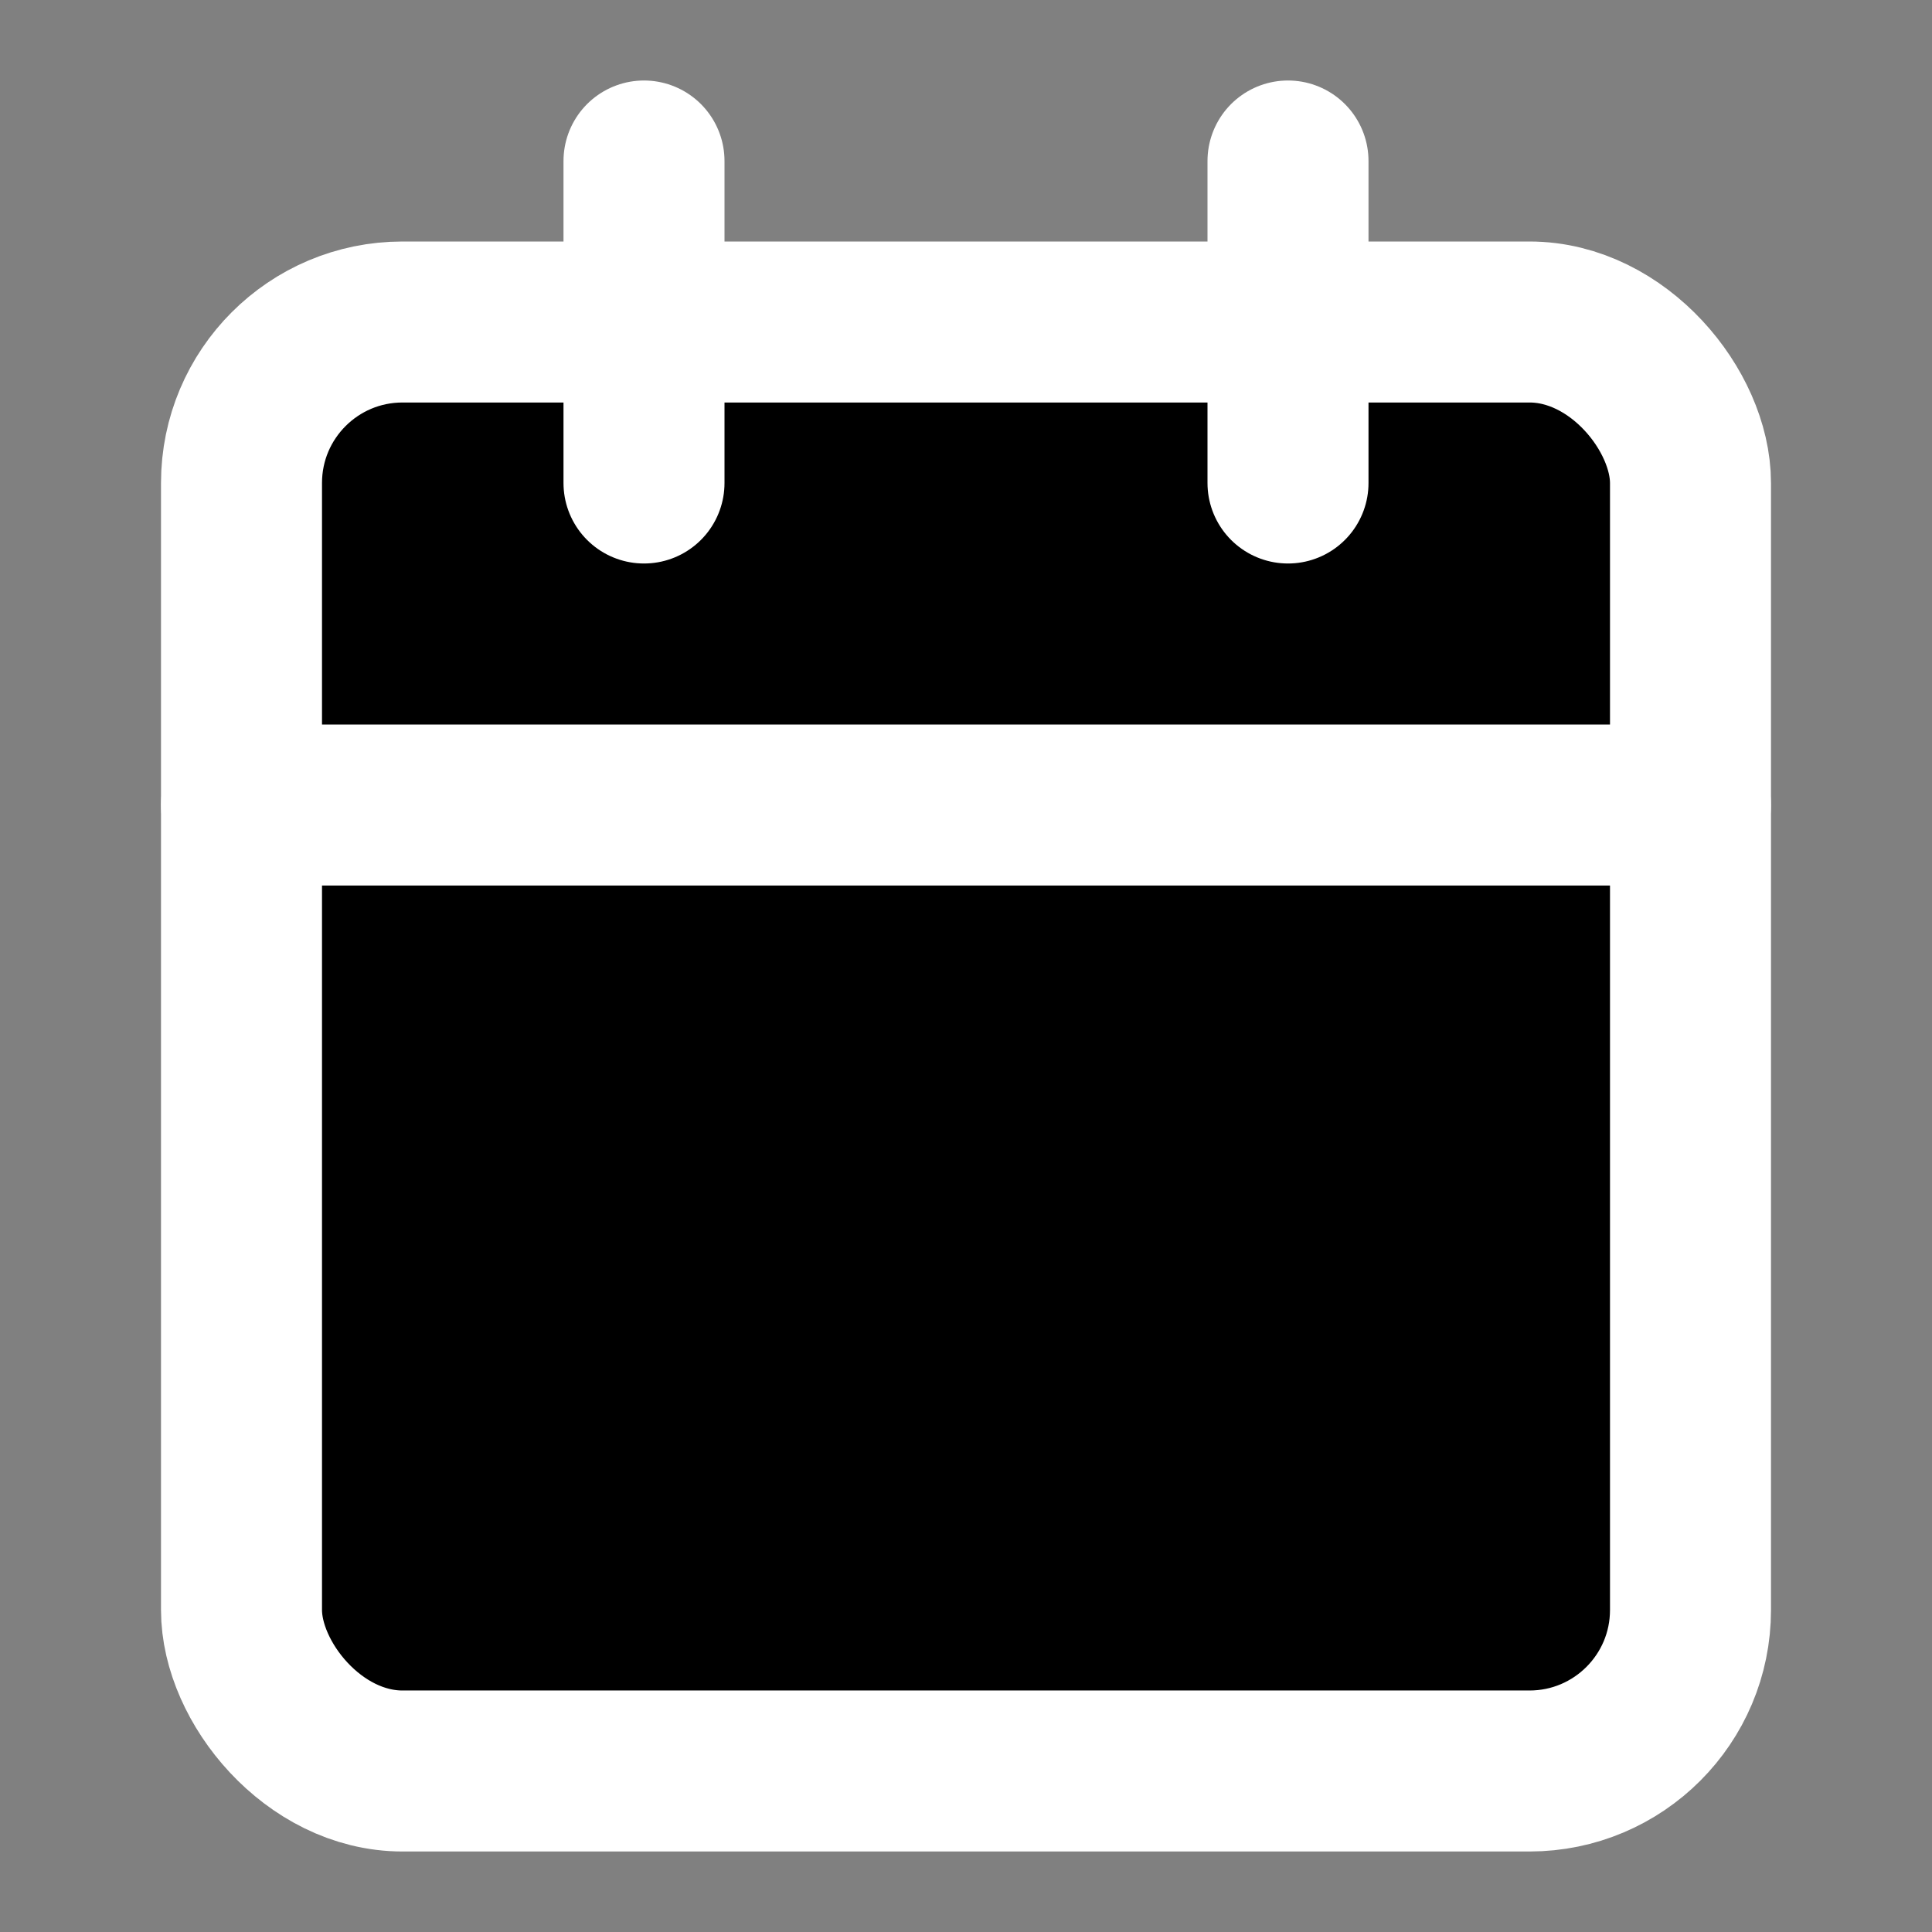
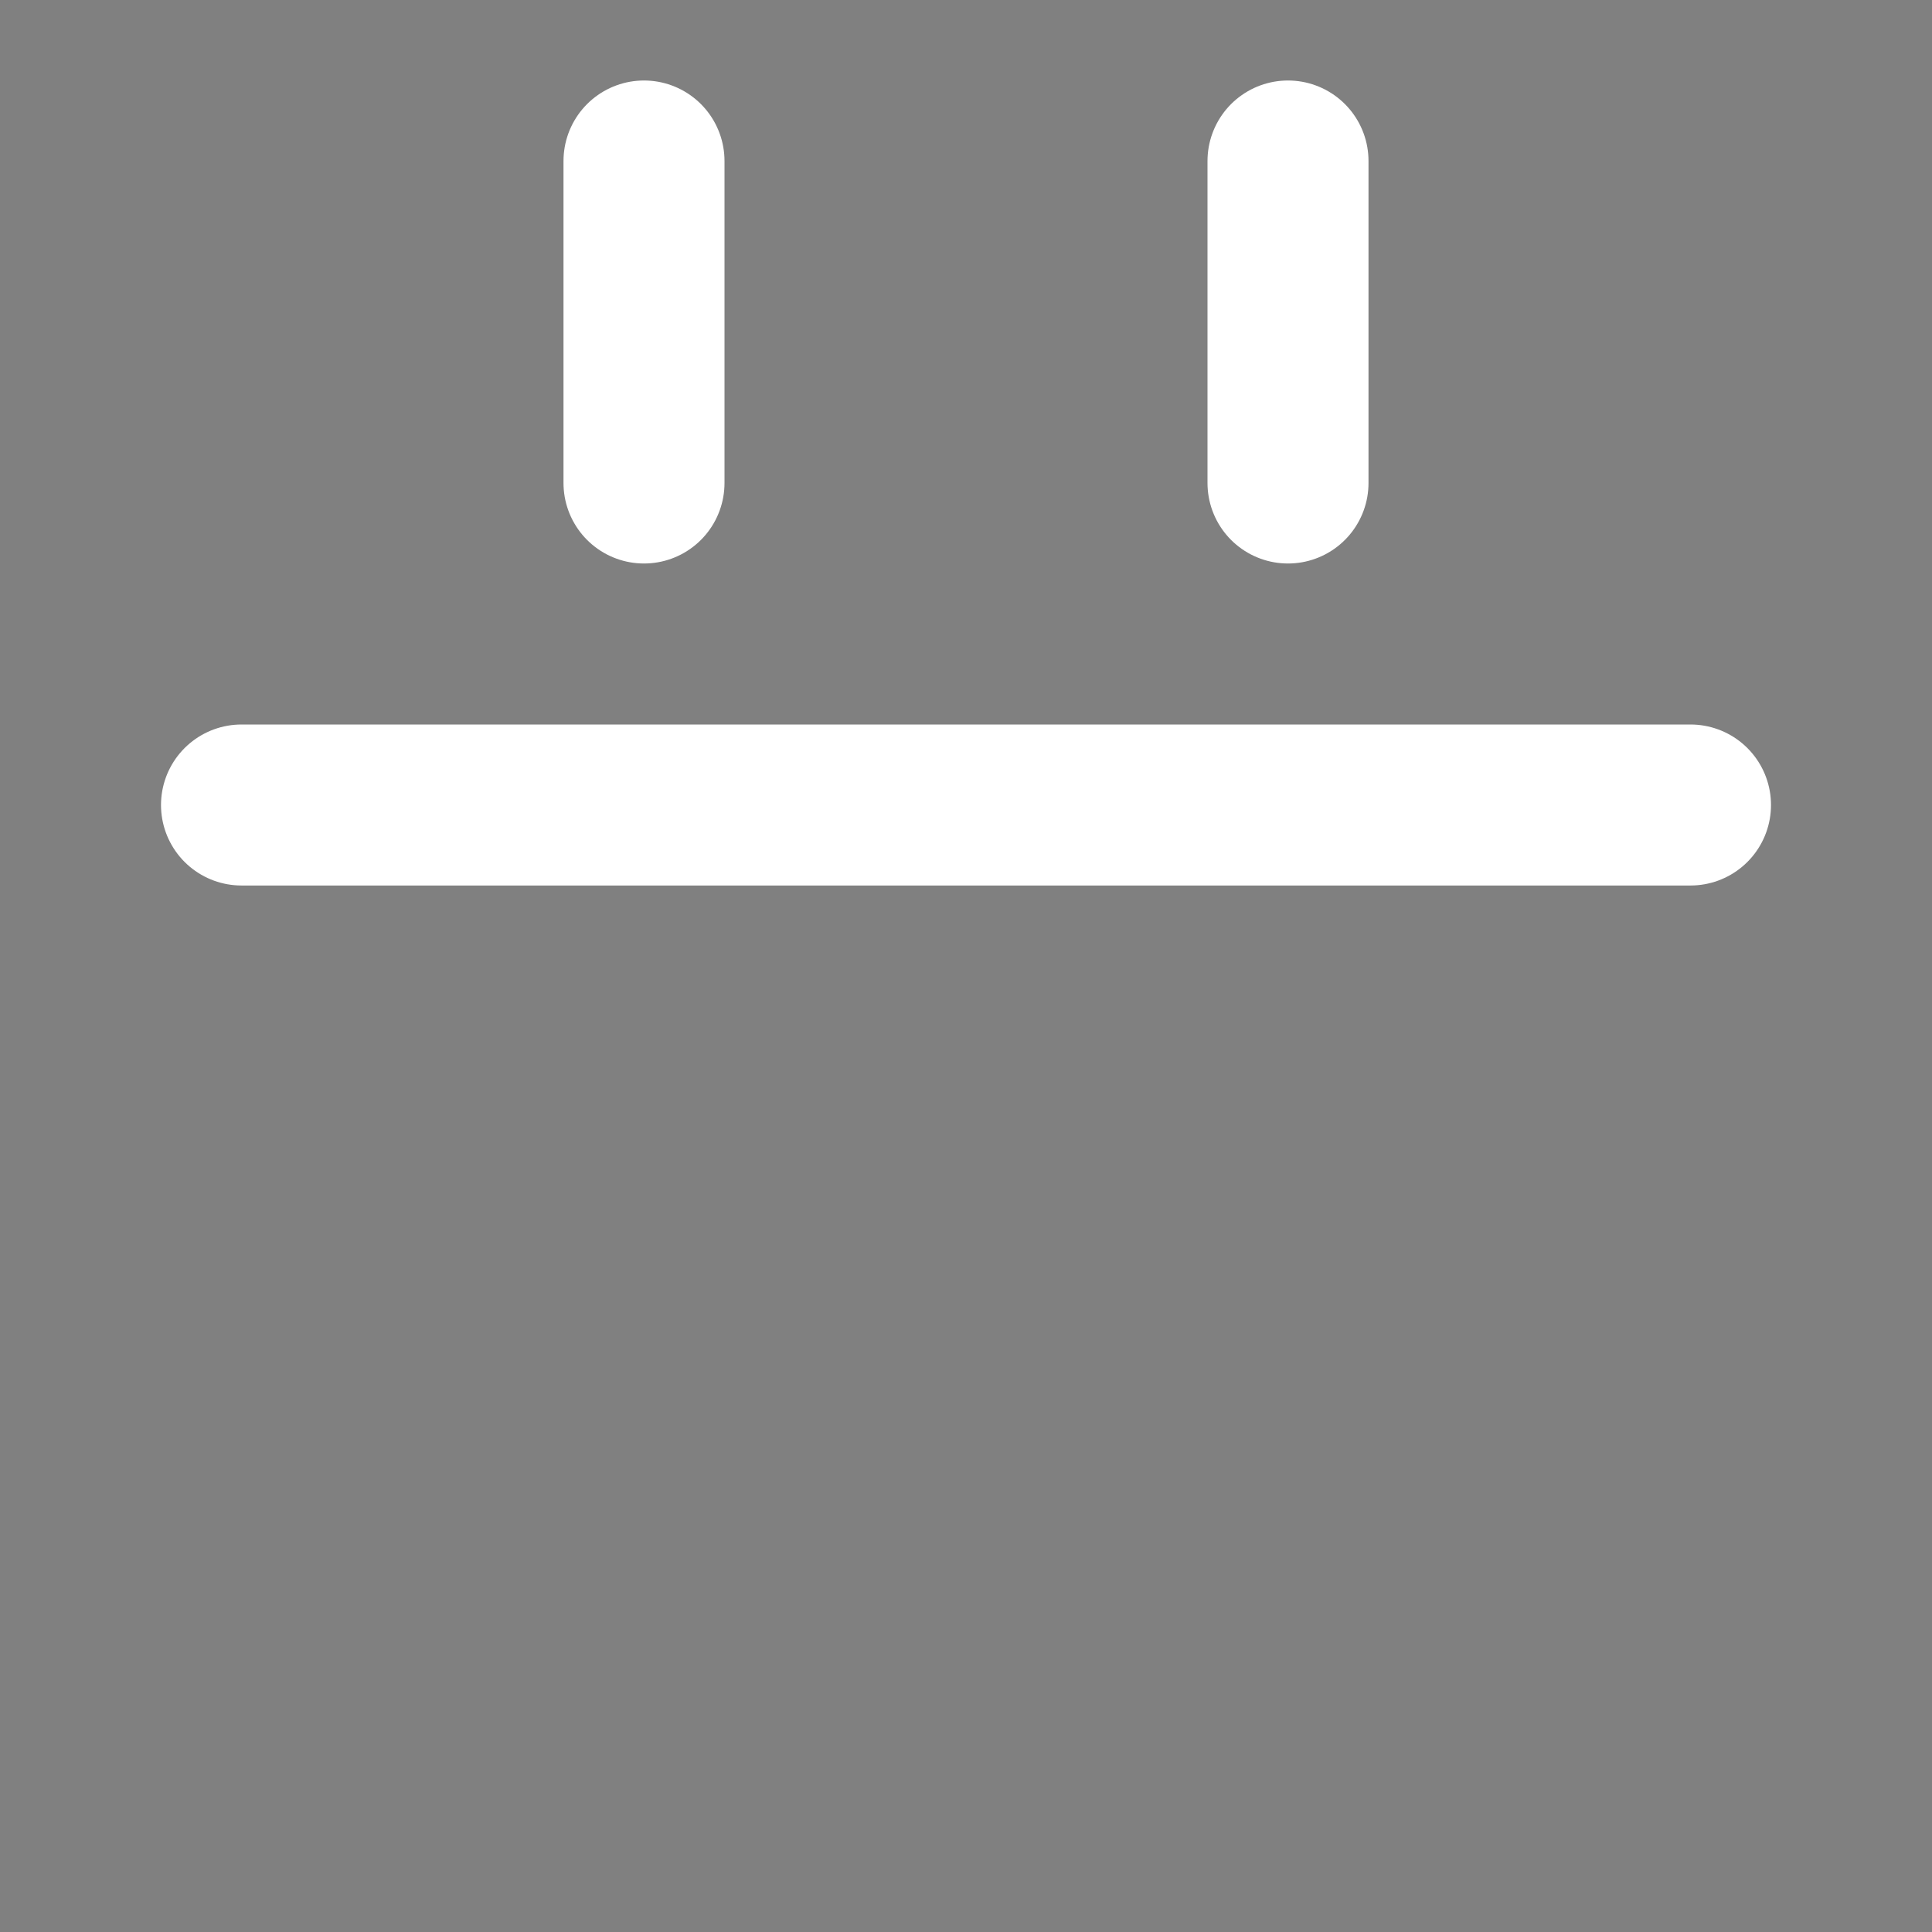
<svg xmlns="http://www.w3.org/2000/svg" width="24" height="24" viewBox="0 0 24 24" fill="black" stroke="white" stroke-width="2" stroke-linecap="round" stroke-linejoin="round">
  <rect x="0" y="0" width="24" height="24" fill="#808080" stroke="none" />
-   <rect width="18" height="18" x="3" y="4" rx="2" ry="2" />
  <line x1="16" x2="16" y1="2" y2="6" />
  <line x1="8" x2="8" y1="2" y2="6" />
  <line x1="3" x2="21" y1="10" y2="10" />
</svg>